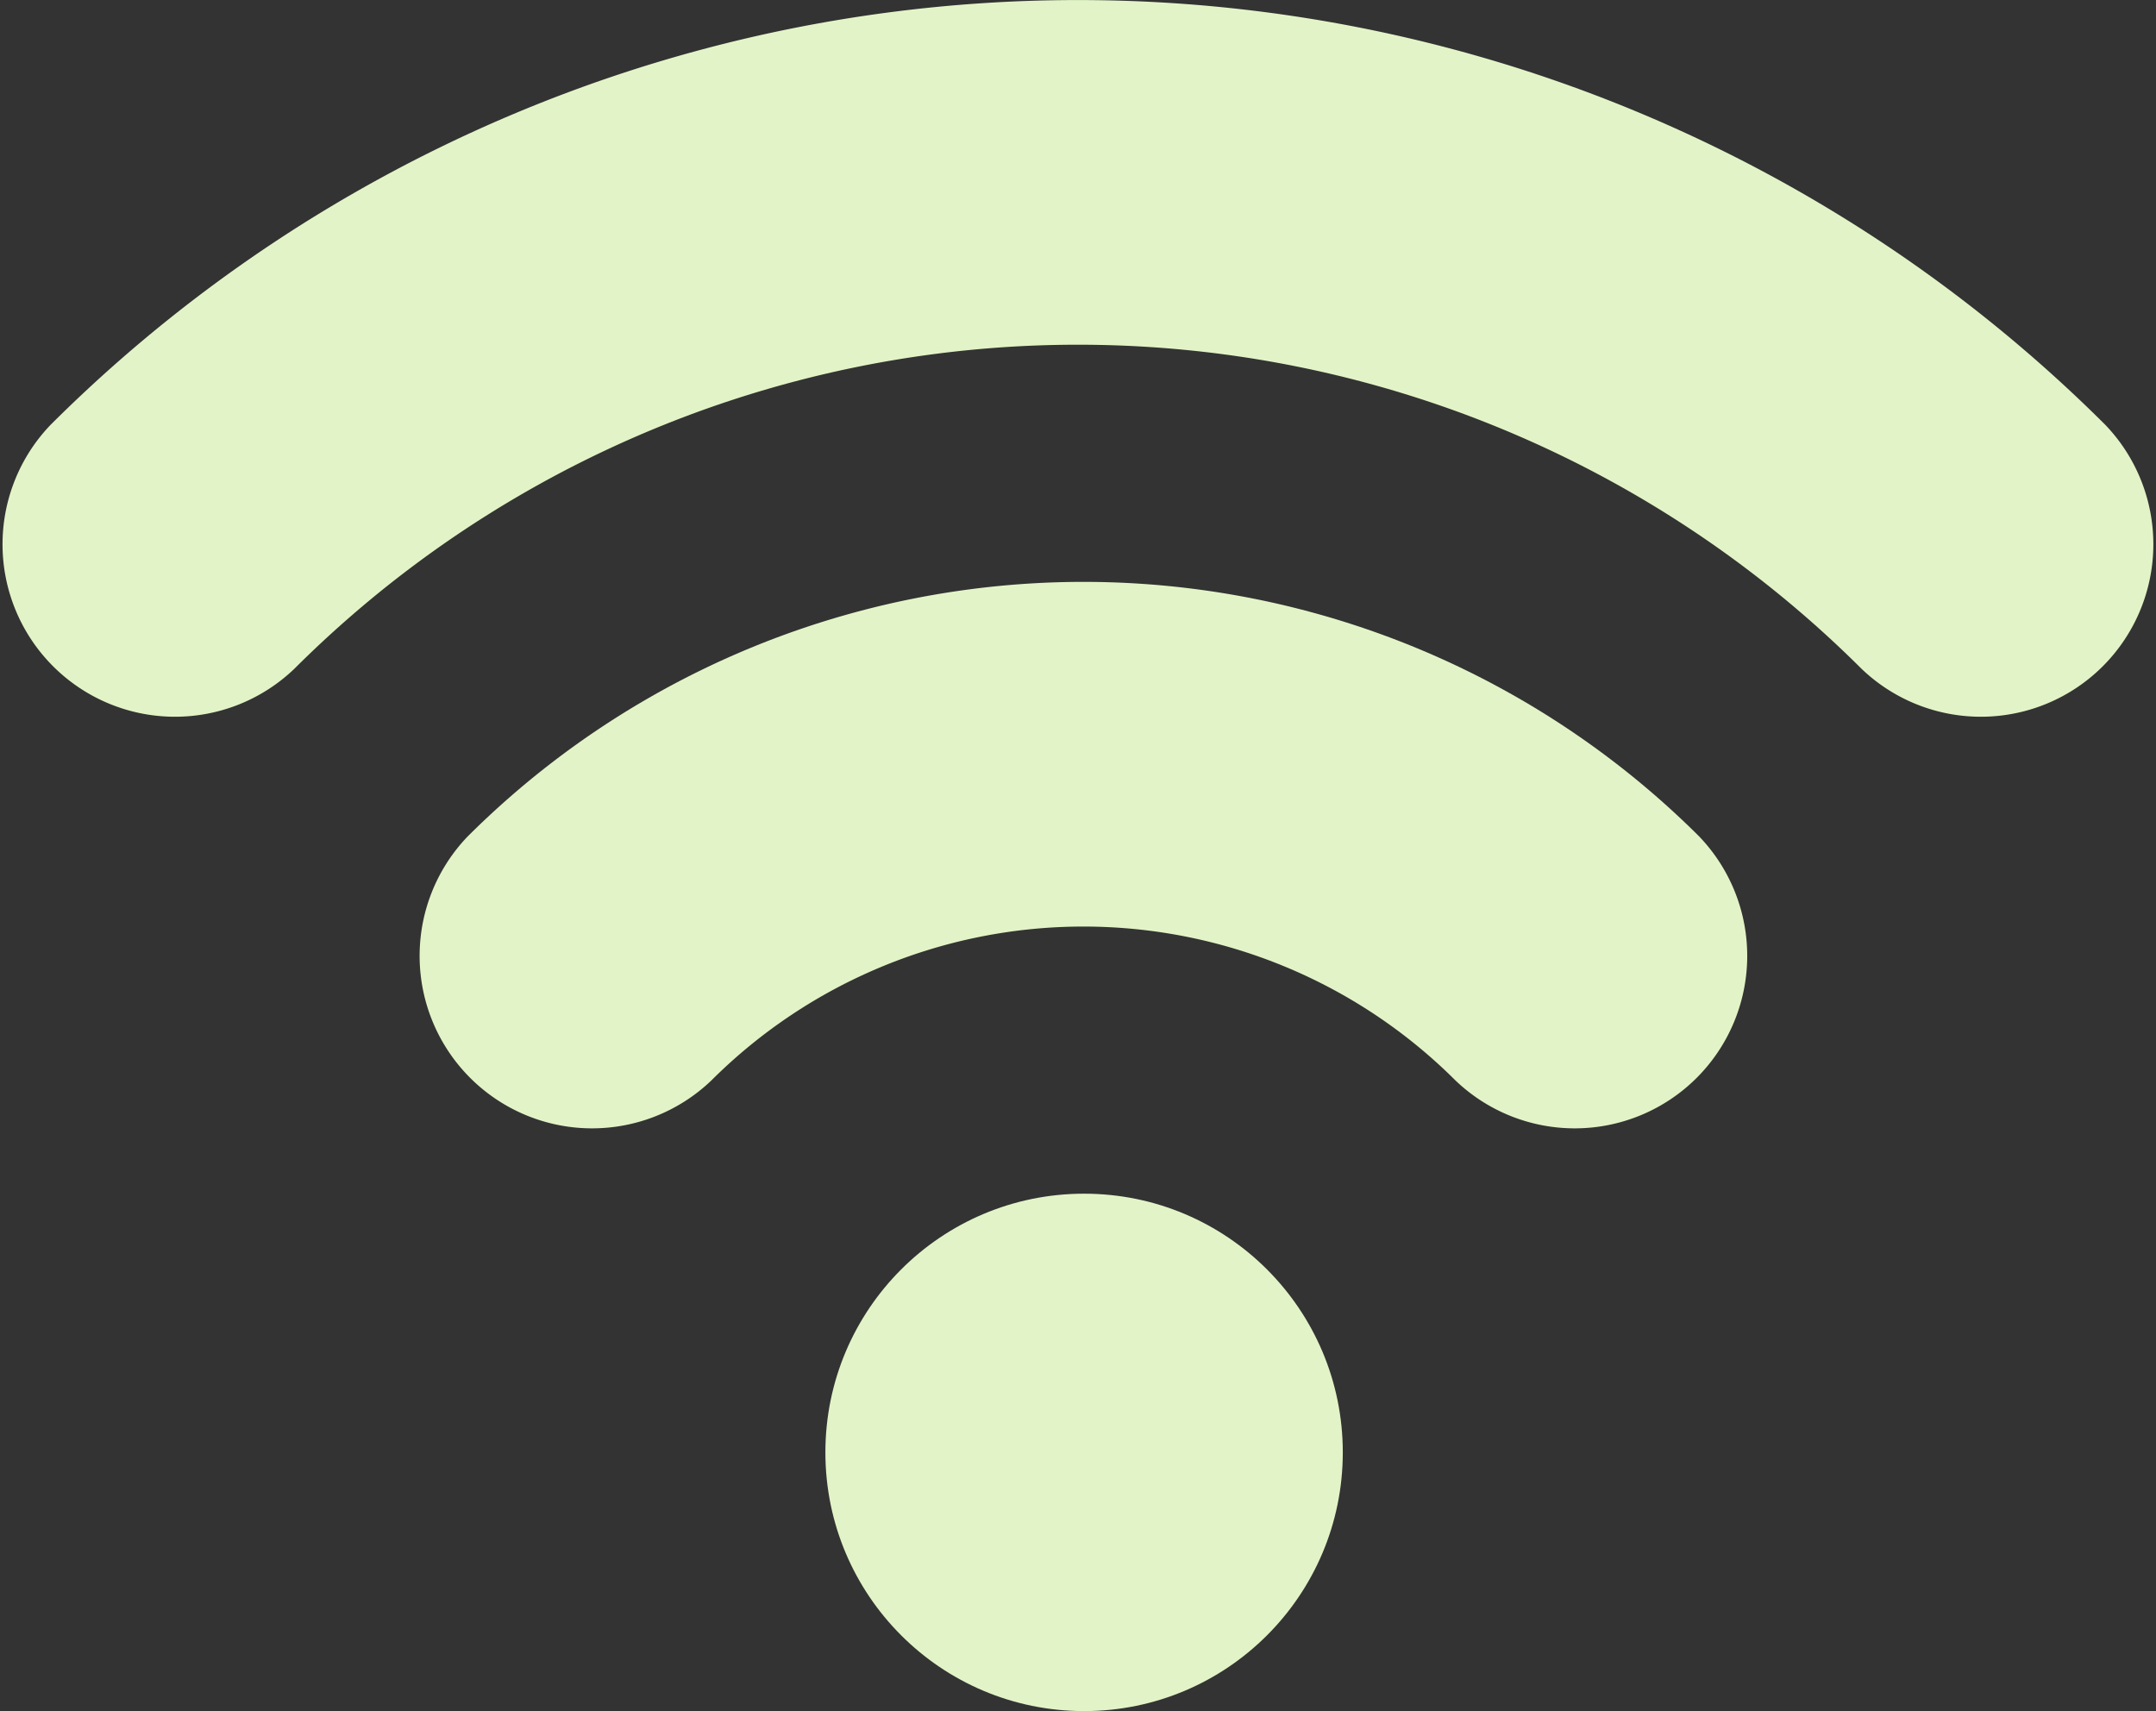
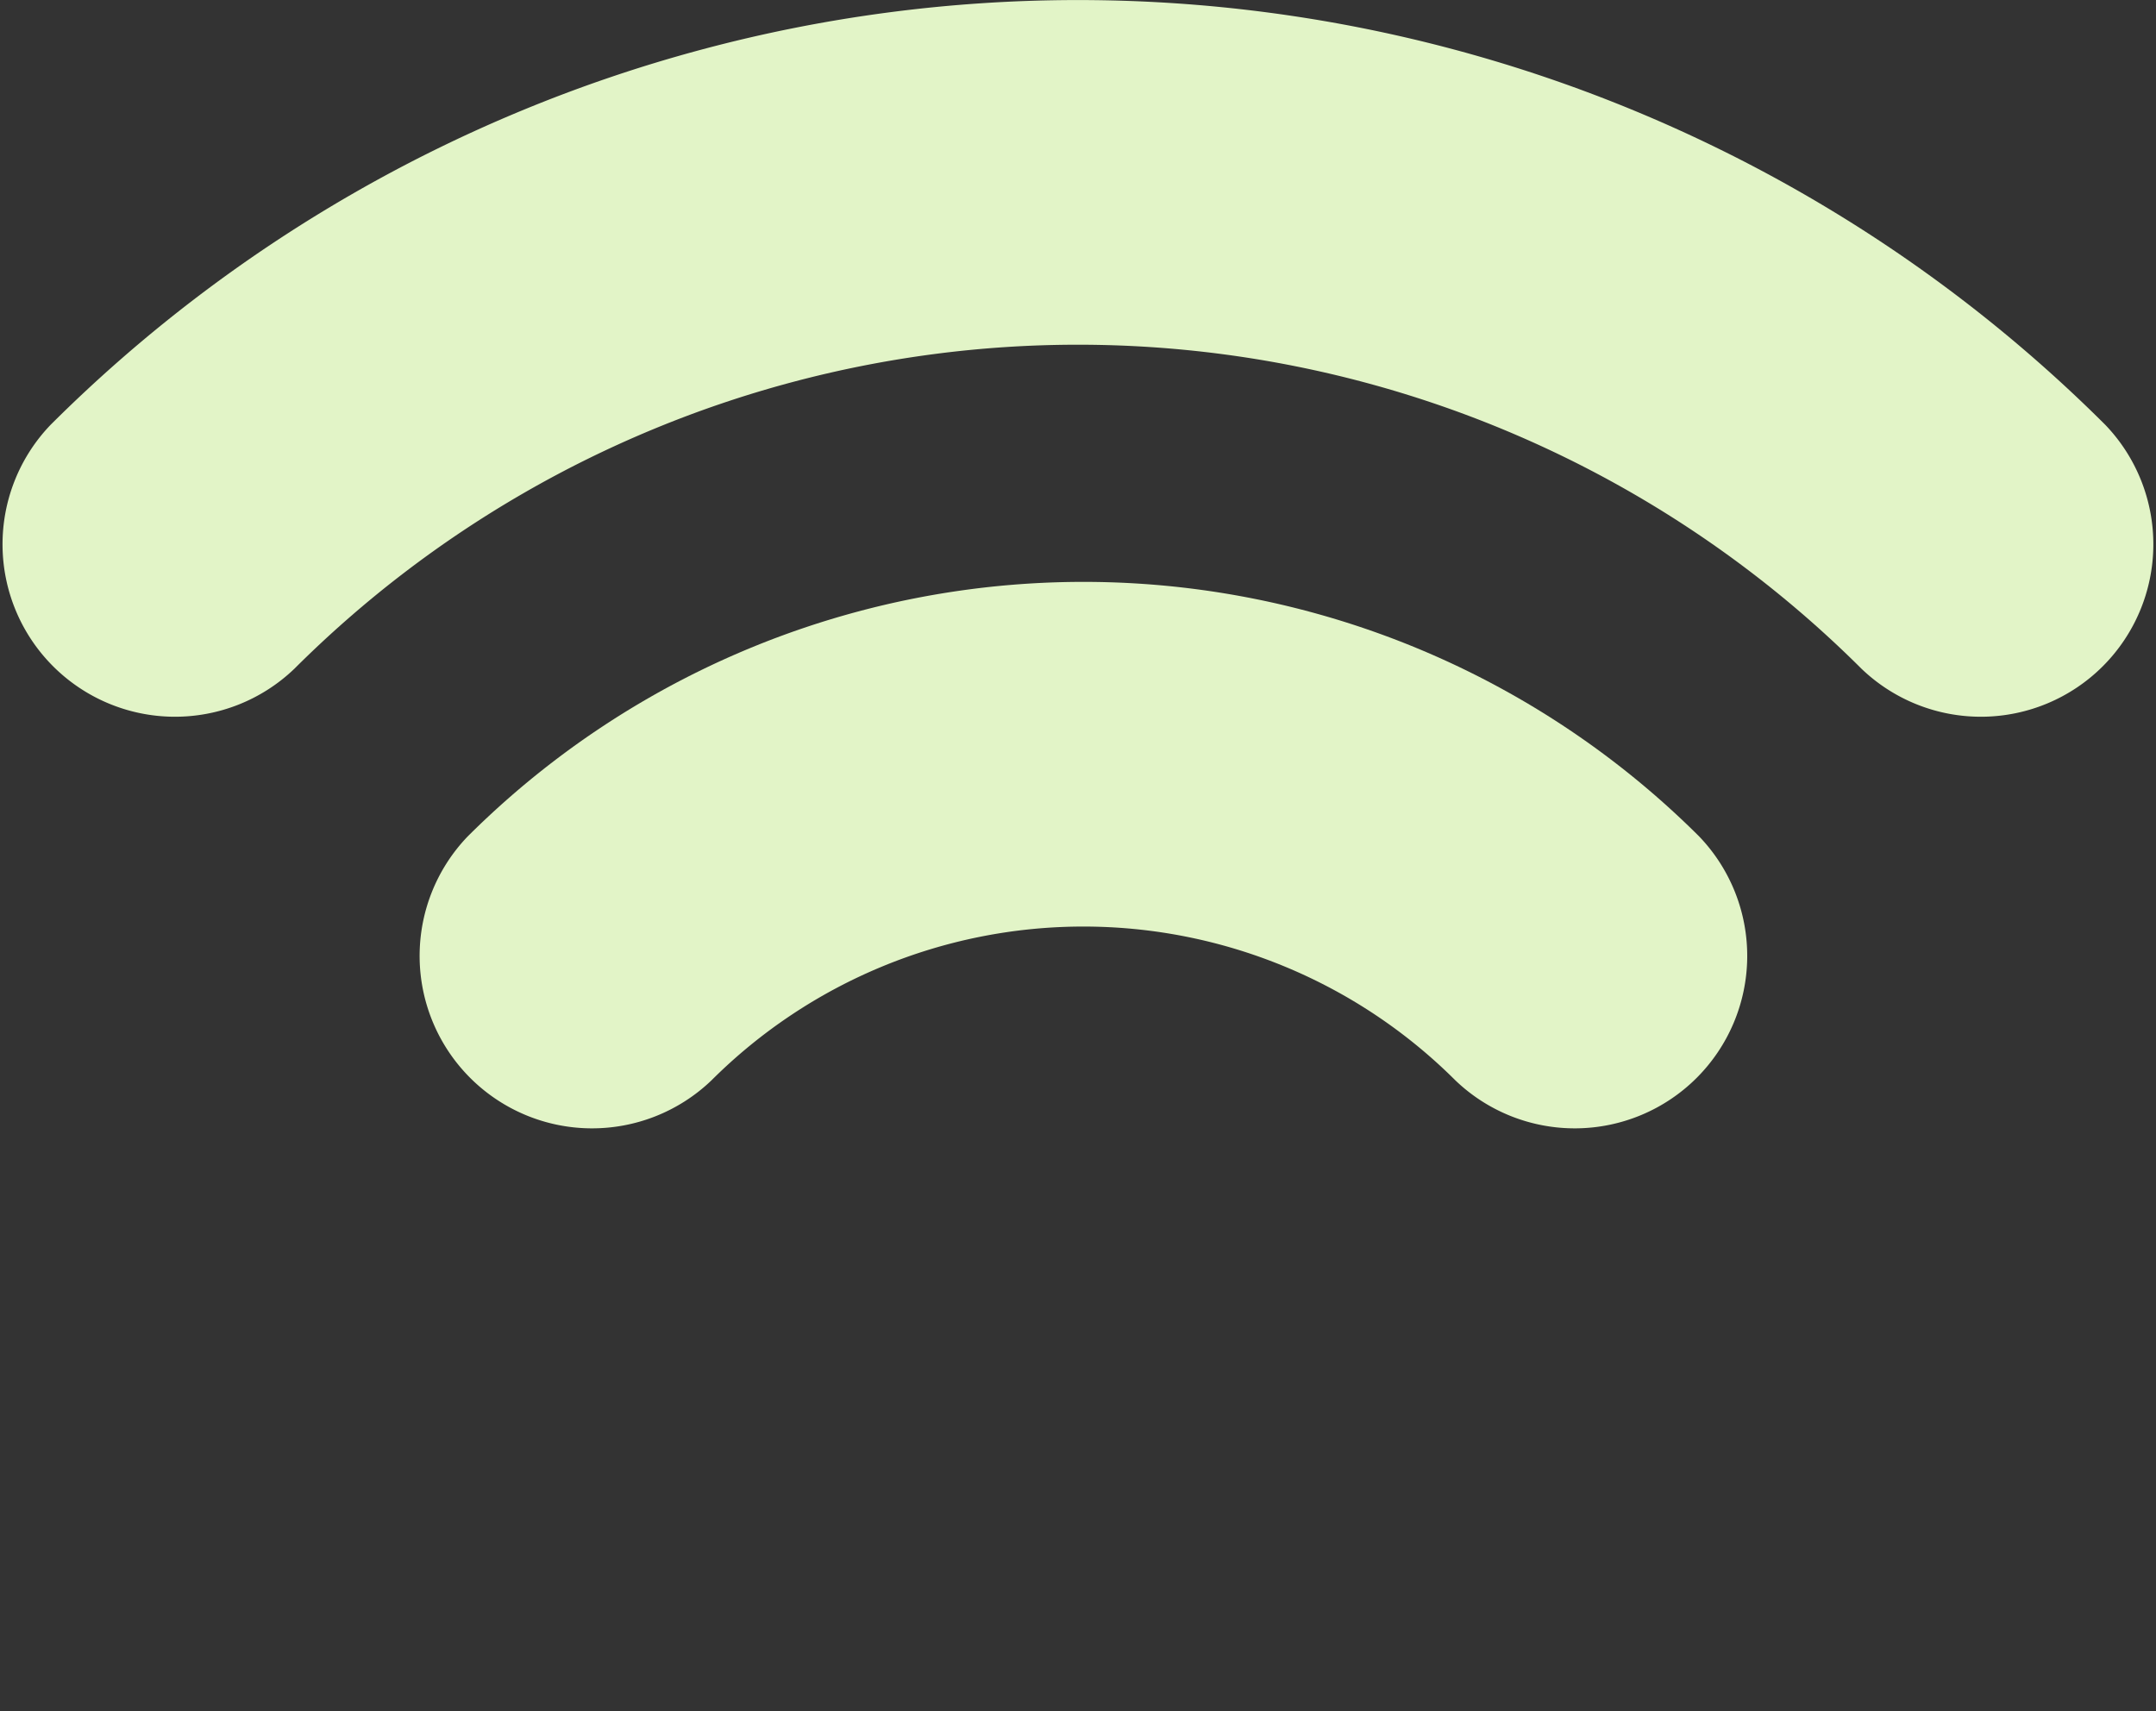
<svg xmlns="http://www.w3.org/2000/svg" width="158.26" height="125.603" viewBox="0 0 158.26 125.603">
  <rect x="0" y="0" width="158.26" height="125.603" fill="#333333" stroke="none" />
  <g id="WiFi_icon" data-name="WiFi icon" transform="translate(-2404.115 -670.446)">
-     <circle id="Ellipse_13" data-name="Ellipse 13" cx="18.99" cy="18.99" r="18.99" transform="translate(2464.702 758.068)" fill="#e2f4c7" />
    <path id="Path_382" data-name="Path 382" d="M2456.189,756.61a12.66,12.66,0,0,0,17.9,17.9,38.658,38.658,0,0,1,54.608,0,12.66,12.66,0,0,0,17.9-17.9A64.007,64.007,0,0,0,2456.189,756.61Z" transform="translate(-17.75 -24.76)" fill="#e2f4c7" />
-     <path id="Path_383" data-name="Path 383" d="M2407.823,701.636a12.66,12.66,0,0,0,17.9,17.9,81.434,81.434,0,0,1,115.035,0,12.66,12.66,0,0,0,17.9-17.9A106.784,106.784,0,0,0,2407.823,701.636Z" transform="translate(0 0)" fill="#e2f4c7" />
+     <path id="Path_383" data-name="Path 383" d="M2407.823,701.636a12.66,12.66,0,0,0,17.9,17.9,81.434,81.434,0,0,1,115.035,0,12.66,12.66,0,0,0,17.9-17.9A106.784,106.784,0,0,0,2407.823,701.636" transform="translate(0 0)" fill="#e2f4c7" />
  </g>
</svg>